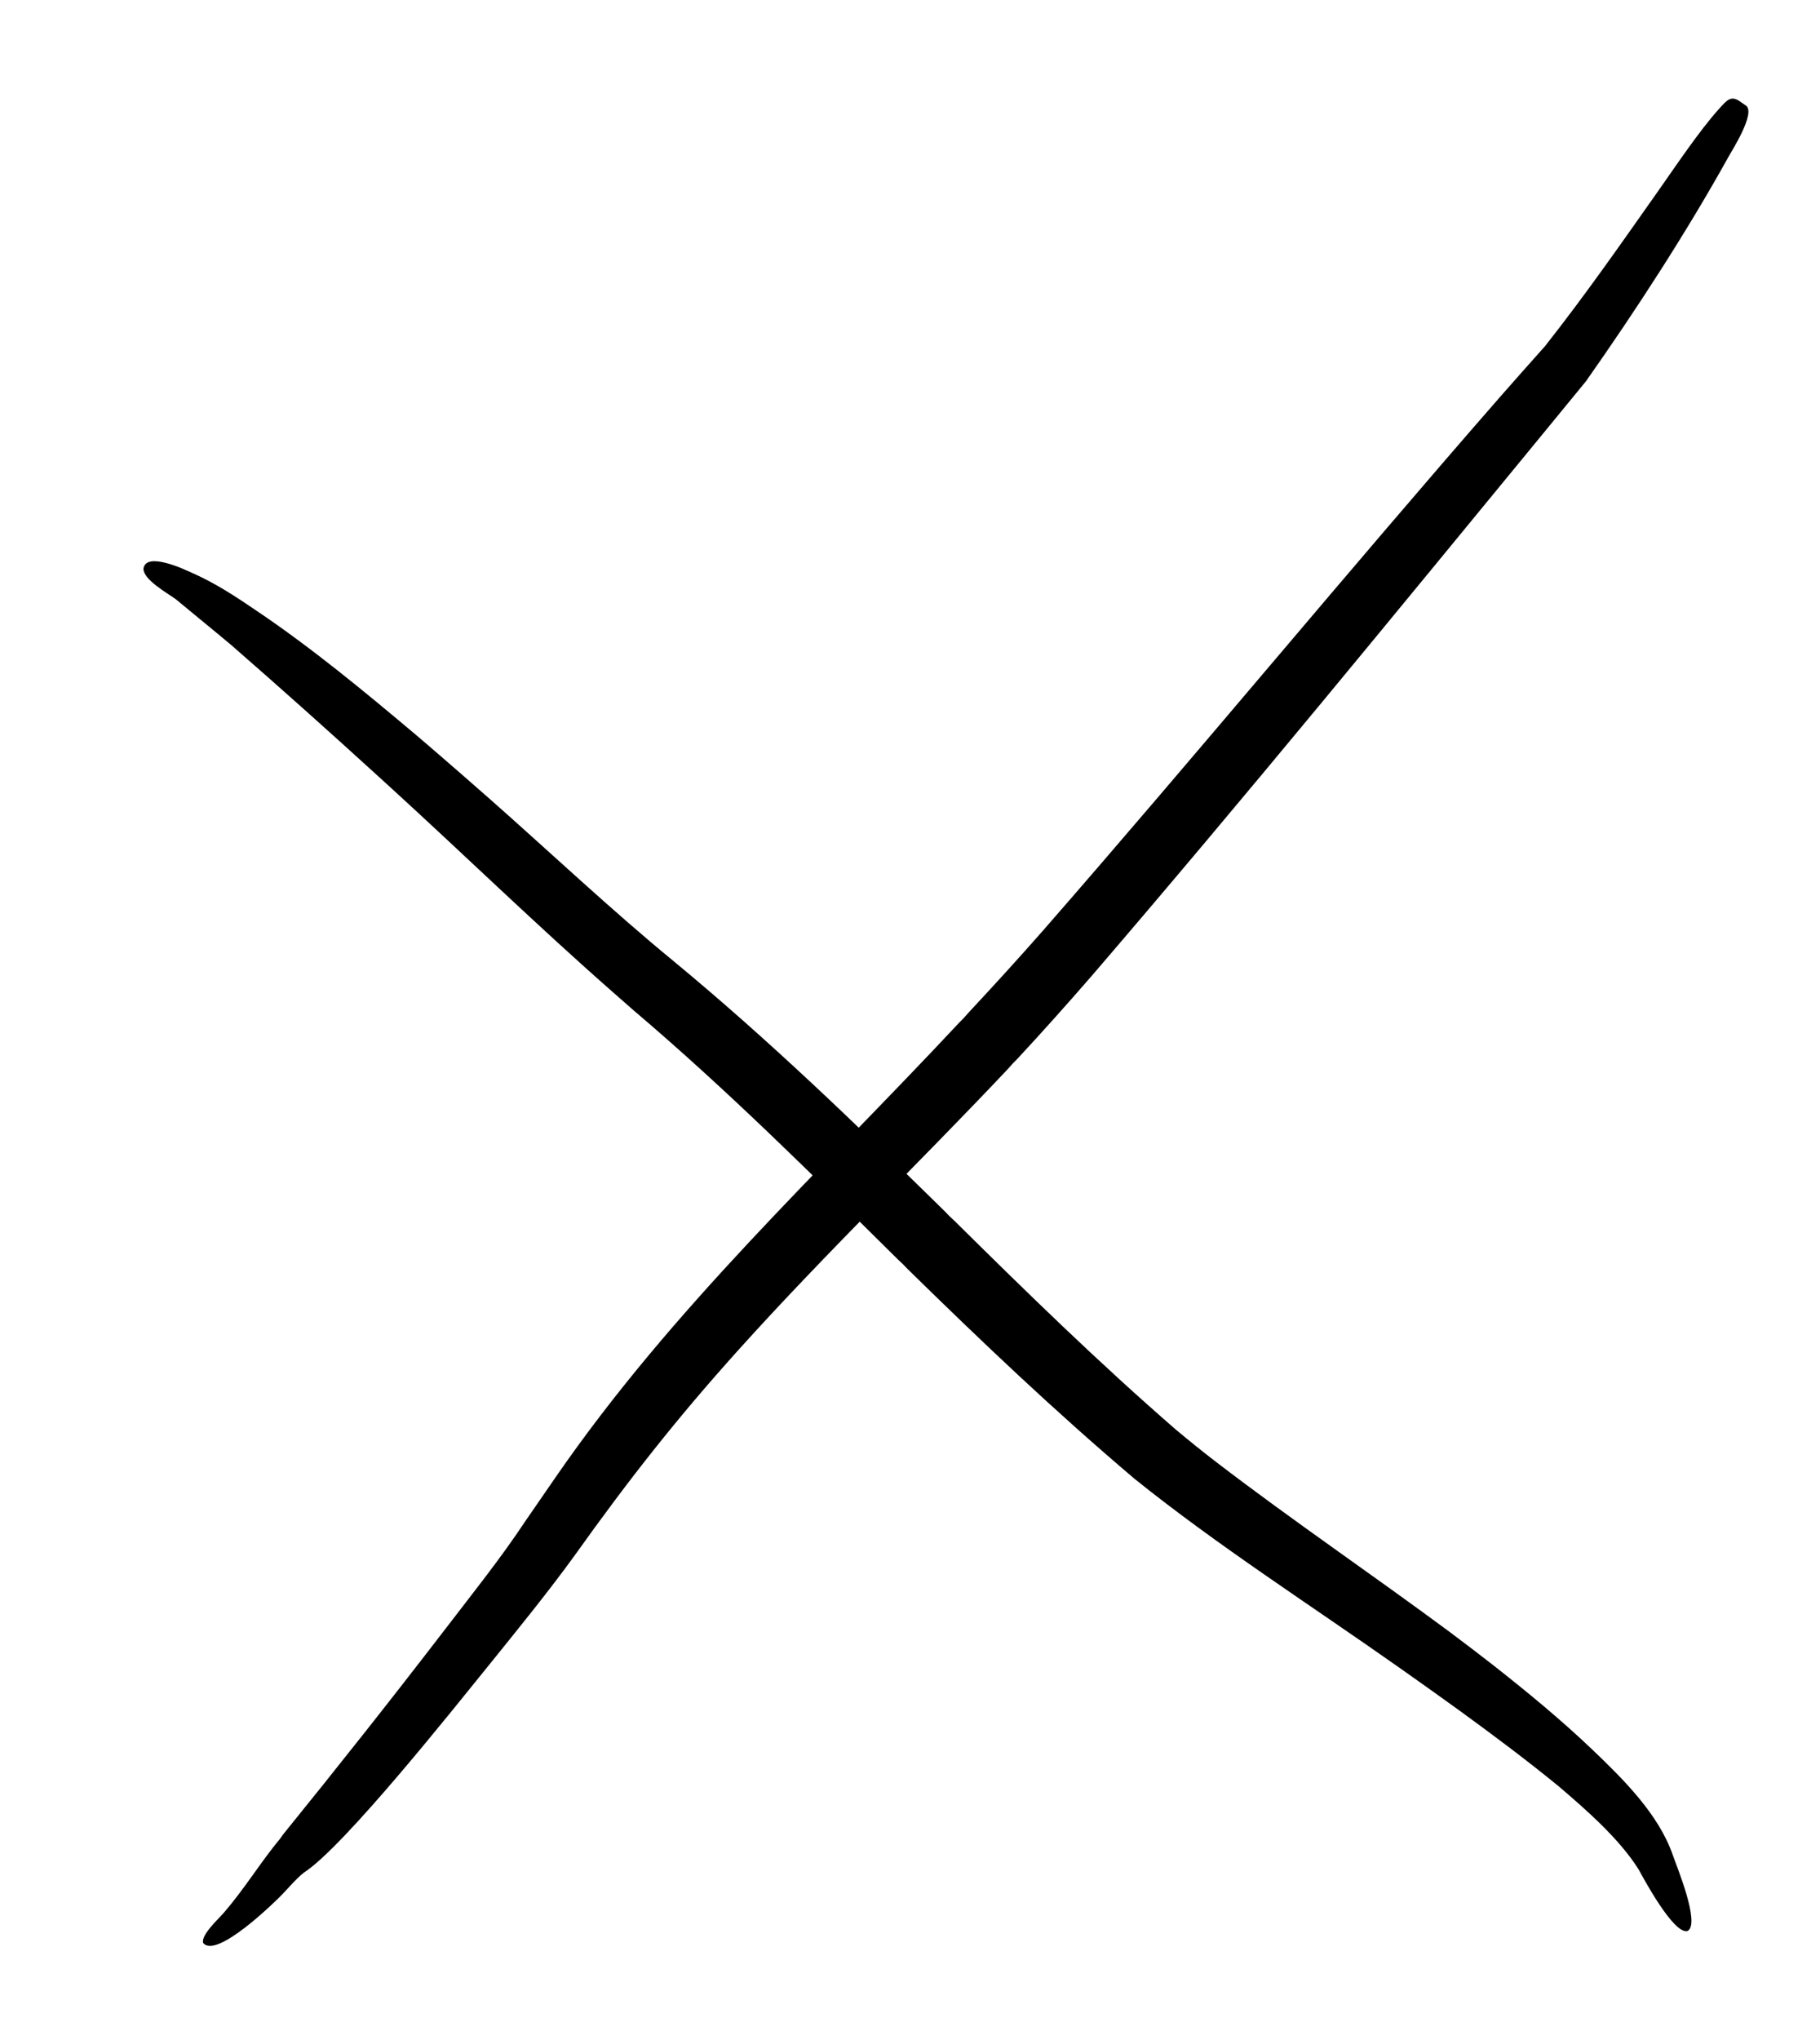
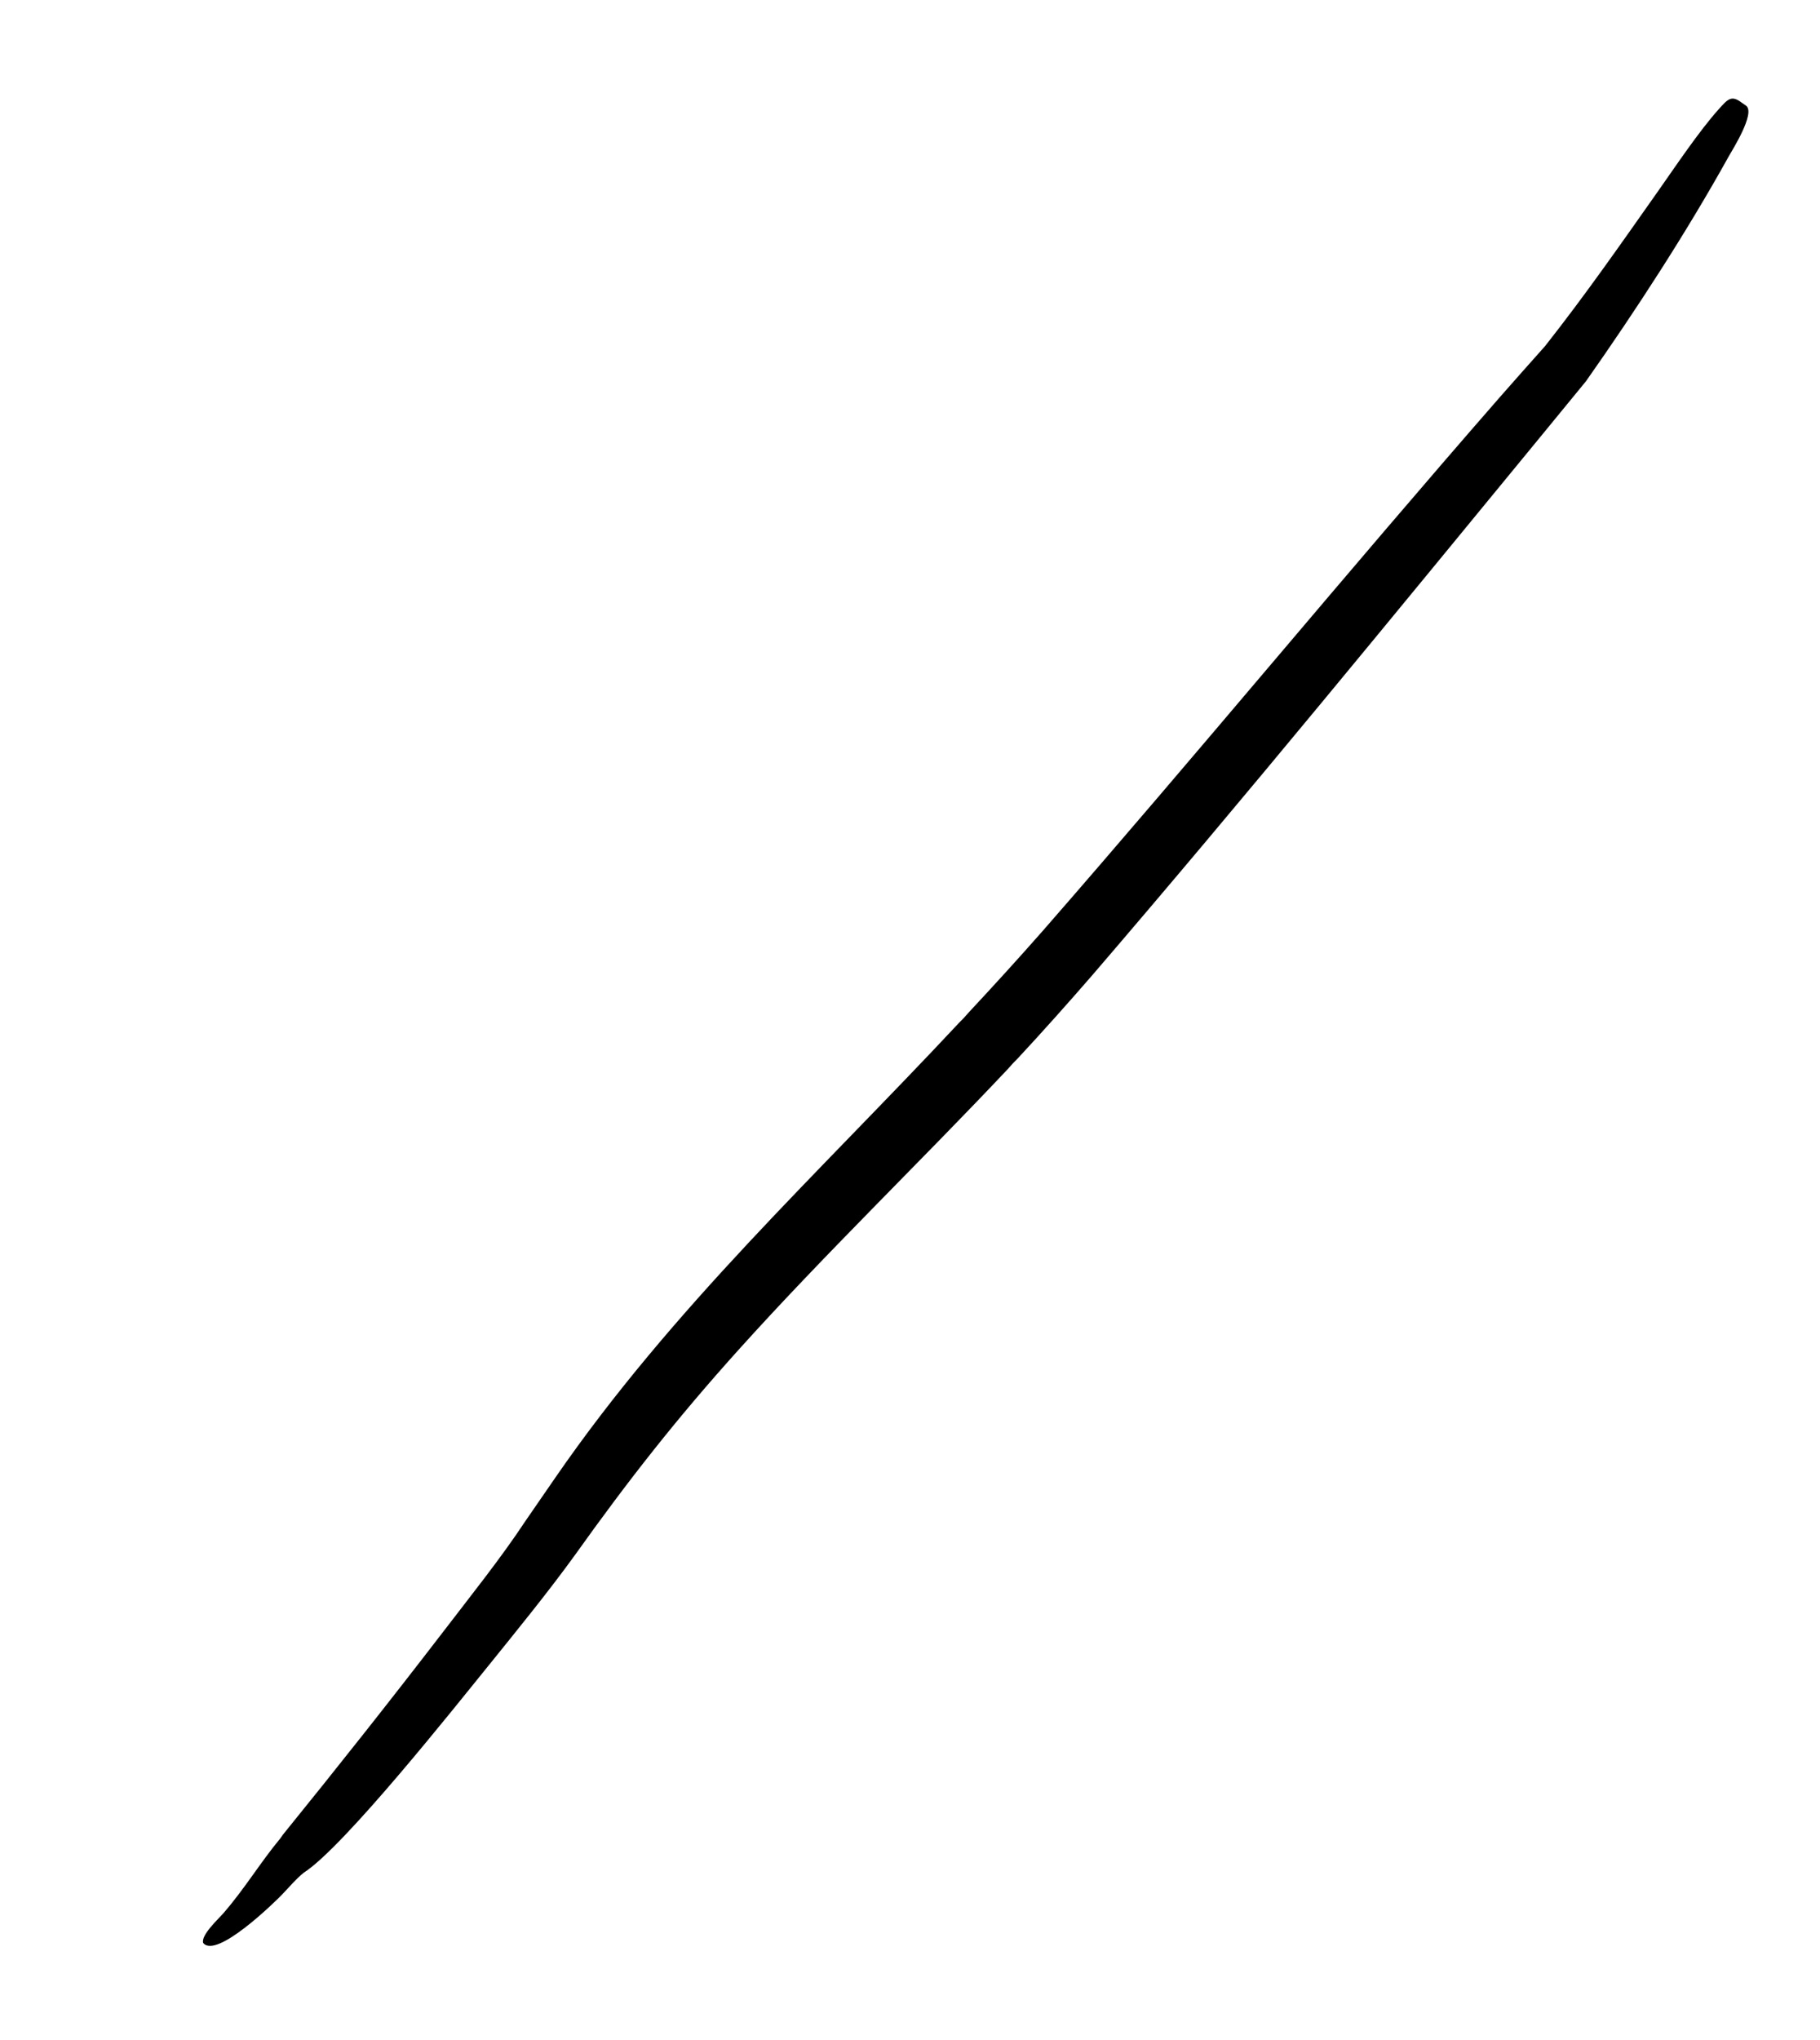
<svg xmlns="http://www.w3.org/2000/svg" xml:space="preserve" width="6879.17mm" height="7706.52mm" style="shape-rendering:geometricPrecision; text-rendering:geometricPrecision; image-rendering:optimizeQuality; fill-rule:evenodd; clip-rule:evenodd" viewBox="0 0 687917 770652">
  <defs>
    <style type="text/css"> .fil1 {fill:none} .fil0 {fill:black;fill-rule:nonzero} </style>
  </defs>
  <g id="Ebene_x0020_1">
    <g id="_812072696">
-       <path class="fil0" d="M564654 629328c-5448,-4255 -10937,-8427 -16471,-12570 -29233,-21676 -59744,-42346 -88510,-64394 -5286,-4051 -10172,-8013 -15276,-12272 -29377,-25526 -56077,-51592 -83655,-78863 -586,-577 -1188,-1143 -1808,-1685 -577,-632 -1171,-1249 -1781,-1849 -33621,-32975 -66002,-64355 -102446,-94474 -23609,-19351 -46930,-41395 -69958,-61689 -7588,-6688 -15203,-13307 -22868,-19906 -1485,-1271 -2973,-2541 -4462,-3808 -19412,-16342 -39247,-32775 -60306,-46973 -7866,-5368 -15893,-10647 -24651,-14459 -2488,-1137 -17212,-8143 -18231,-1590 -177,4190 9077,9306 12209,11594 6948,5788 13974,11456 20911,17274 18929,16497 37531,33129 56084,50055 1435,1304 2868,2610 4300,3916 28022,25571 55462,52243 83909,77208l7869 6906c35533,30201 66834,61392 99814,94039 610,602 1237,1187 1879,1755 552,613 1128,1208 1716,1786 28096,27539 55736,53809 85819,79311 31397,25284 67362,48281 100474,71650l6028 4254c5541,3925 11060,7872 16562,11851 12760,9262 25200,18573 37410,28551 10276,8790 22892,19772 30158,31371 1752,3190 13255,24707 18493,23252 4970,-2759 -4265,-24780 -5574,-28674 -5377,-15586 -18937,-28878 -30563,-40002 -11901,-11315 -24177,-21416 -37075,-31565z" />
-     </g>
+       </g>
    <path class="fil1" d="M54231 214796c28288,2737 163942,133960 192879,157689 63254,51871 124722,122238 189459,176881 44852,37858 172443,114157 189267,154238 3604,8587 8146,16468 12030,25965" />
    <g id="_812071712">
      <path class="fil0" d="M184341 629673c11024,-13668 22755,-28021 33027,-42218 20212,-28339 38422,-51525 61764,-77446 32766,-36385 68157,-70424 101755,-106056 650,-693 1288,-1402 1900,-2129 708,-692 1400,-1400 2075,-2125 9548,-10285 18863,-20723 28061,-31325 57782,-67234 113970,-136002 170268,-204493 5430,-6623 10861,-13245 16291,-19868 18877,-26825 37960,-56175 53909,-84872 1297,-2333 10139,-16232 6667,-19140 -404,-339 -1355,-923 -1872,-1312 -3820,-2884 -5228,-1108 -8541,2570 -7420,8236 -16592,21969 -22949,30984 -14261,20226 -27326,39007 -42692,58516 -5726,6409 -11422,12841 -17098,19295 -58277,66721 -114623,135068 -172940,201835 -9108,10342 -18298,20434 -27695,30503 -664,713 -1312,1441 -1943,2182 -674,650 -1329,1322 -1969,2005 -52970,56698 -108087,107344 -152529,171799l-11291 16375c-9031,13714 -20917,28551 -30987,41709 -20005,26030 -39915,51172 -60560,76639l-1043 1475c-7691,9290 -13306,18785 -21444,28198 -1909,2208 -8680,8391 -7696,11310 4986,6169 27041,-15425 29714,-18189 2711,-2804 5248,-5905 8295,-8363 15224,-9742 57387,-62920 69523,-77859z" />
    </g>
    <path class="fil1" d="M658186 38689c-170,176 -52712,82664 -66443,98697 -63270,73882 -124384,149247 -188298,222746 -67326,77422 -137214,134578 -195492,220972 -10061,14915 -87016,112729 -97568,119952 -2993,2049 -16760,23832 -33576,33028" />
  </g>
</svg>